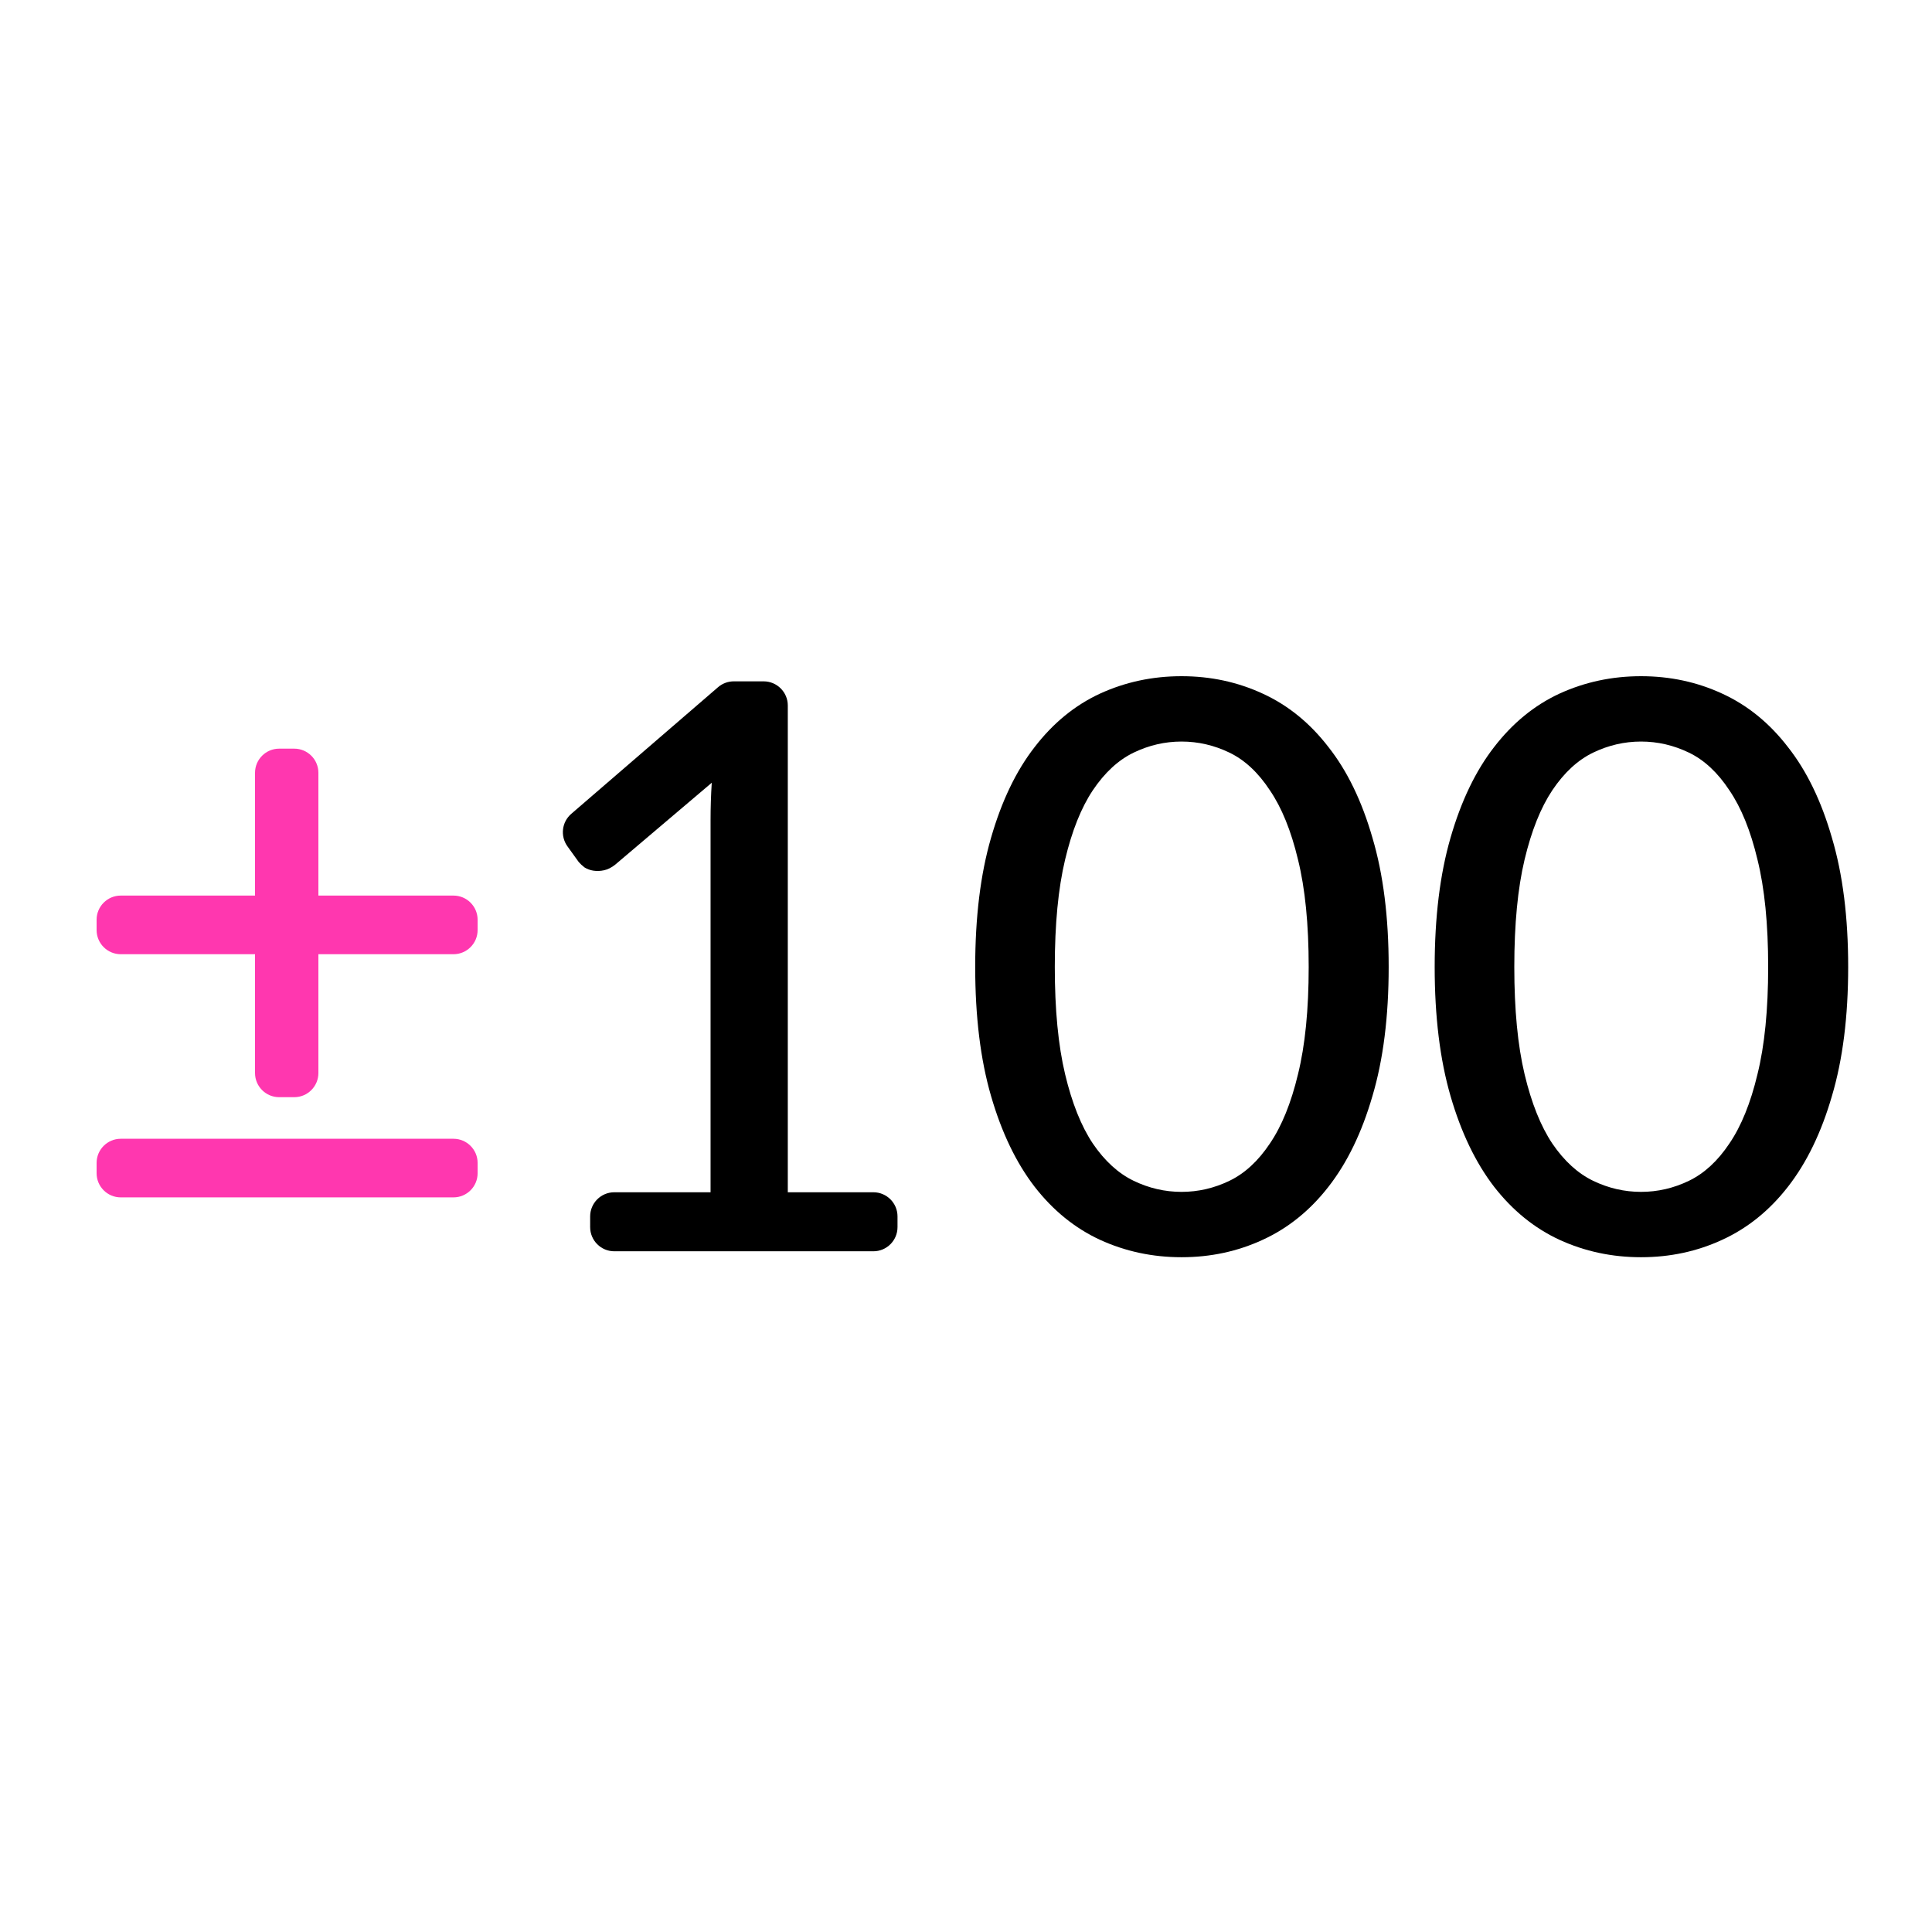
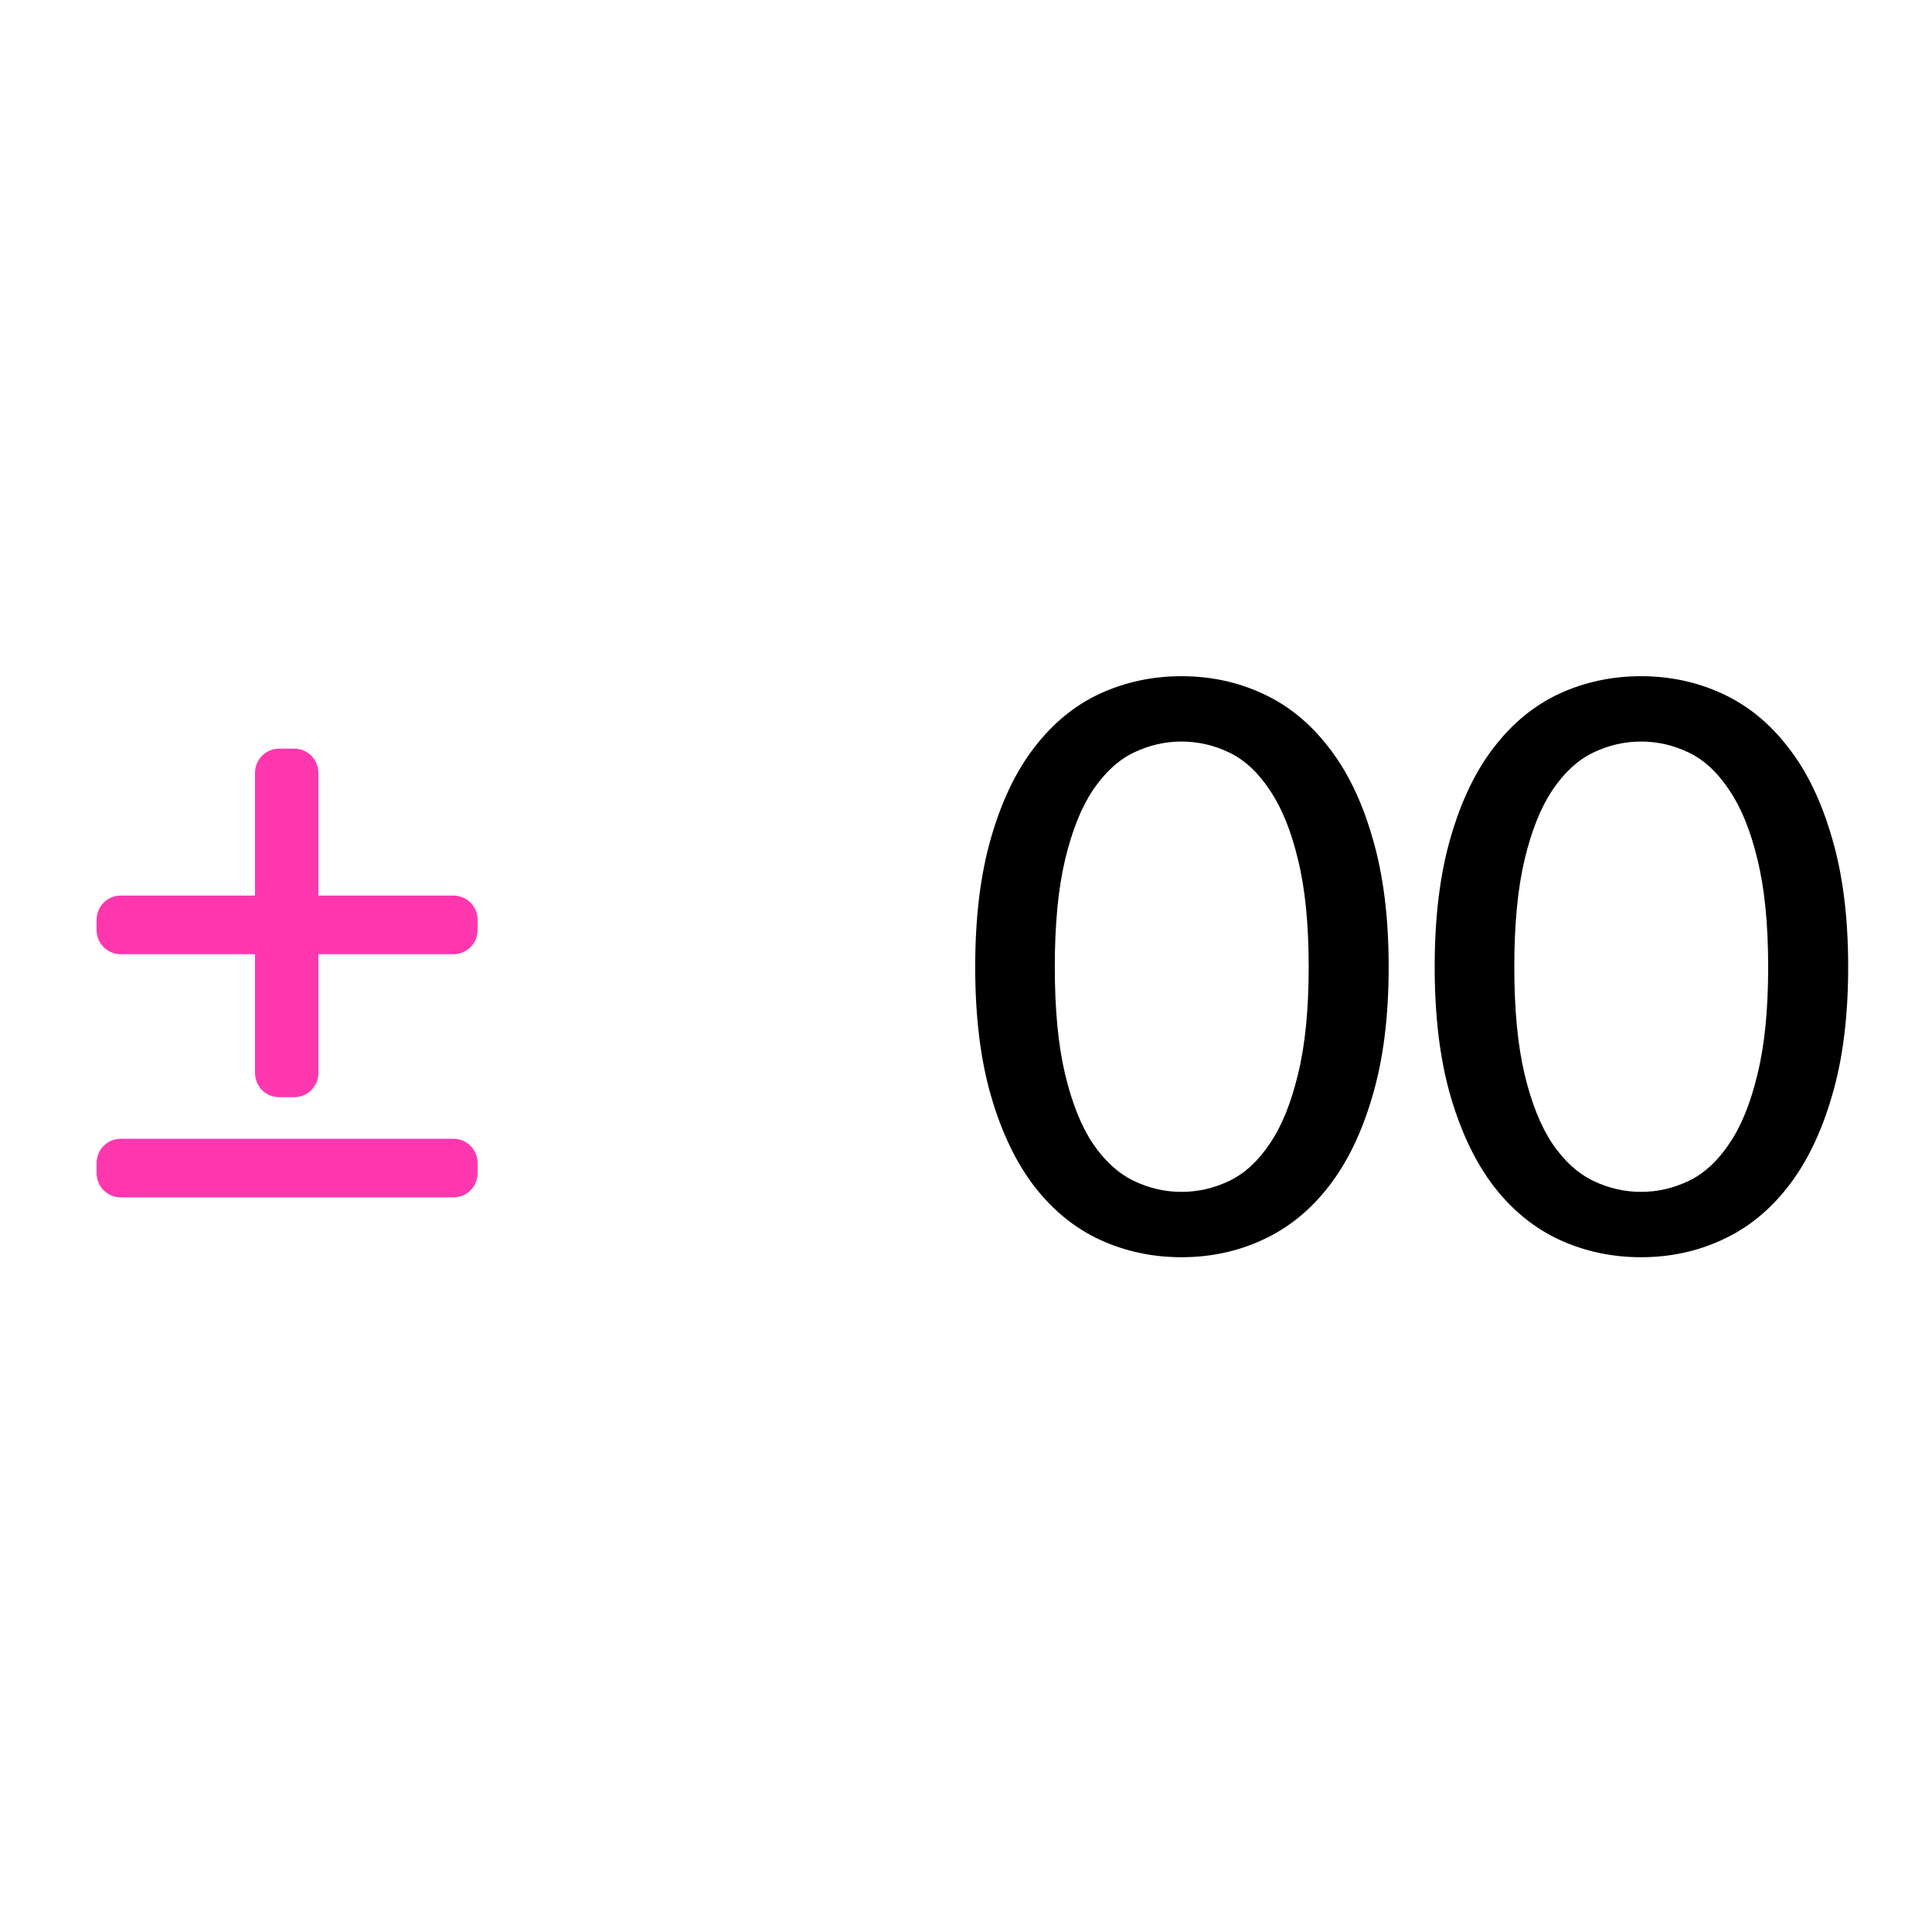
<svg xmlns="http://www.w3.org/2000/svg" width="80" height="80" viewBox="0 0 80 80" fill="none">
-   <path d="M36.164 49.369C36.716 49.369 37.164 49.817 37.164 50.369V50.813C37.164 51.365 36.716 51.813 36.164 51.813H25.437C24.885 51.813 24.437 51.365 24.437 50.813V50.369C24.437 49.817 24.885 49.369 25.437 49.369H29.423V33.937C29.423 33.445 29.439 32.936 29.472 32.412L25.471 35.806C25.318 35.927 25.165 36.003 25.011 36.036C24.858 36.069 24.711 36.074 24.569 36.052C24.437 36.031 24.317 35.987 24.208 35.921C24.109 35.845 24.027 35.768 23.962 35.692L23.494 35.041C23.193 34.62 23.262 34.038 23.654 33.7L29.732 28.456C29.913 28.299 30.145 28.213 30.385 28.213H31.621C32.173 28.213 32.621 28.661 32.621 29.213V49.369H36.164Z" fill="black" />
  <path d="M57.502 40.038C57.502 42.093 57.278 43.875 56.83 45.384C56.393 46.893 55.786 48.145 55.01 49.14C54.244 50.124 53.337 50.856 52.287 51.337C51.248 51.818 50.128 52.059 48.925 52.059C47.722 52.059 46.596 51.818 45.547 51.337C44.508 50.856 43.606 50.124 42.841 49.14C42.075 48.145 41.474 46.893 41.037 45.384C40.599 43.875 40.381 42.093 40.381 40.038C40.381 37.982 40.599 36.2 41.037 34.691C41.474 33.172 42.075 31.92 42.841 30.936C43.606 29.941 44.508 29.203 45.547 28.722C46.596 28.241 47.722 28 48.925 28C50.128 28 51.248 28.241 52.287 28.722C53.337 29.203 54.244 29.941 55.01 30.936C55.786 31.92 56.393 33.172 56.83 34.691C57.278 36.2 57.502 37.982 57.502 40.038ZM54.19 40.038C54.19 38.266 54.042 36.785 53.747 35.593C53.462 34.401 53.074 33.445 52.582 32.723C52.101 31.991 51.544 31.471 50.91 31.165C50.276 30.859 49.614 30.706 48.925 30.706C48.236 30.706 47.575 30.859 46.941 31.165C46.307 31.471 45.744 31.991 45.252 32.723C44.77 33.445 44.388 34.401 44.104 35.593C43.819 36.785 43.677 38.266 43.677 40.038C43.677 41.809 43.819 43.29 44.104 44.482C44.388 45.674 44.77 46.63 45.252 47.352C45.744 48.074 46.307 48.587 46.941 48.894C47.575 49.2 48.236 49.353 48.925 49.353C49.614 49.353 50.276 49.2 50.91 48.894C51.544 48.587 52.101 48.074 52.582 47.352C53.074 46.63 53.462 45.674 53.747 44.482C54.042 43.29 54.19 41.809 54.19 40.038Z" fill="black" />
  <path d="M76.529 40.038C76.529 42.093 76.305 43.875 75.856 45.384C75.419 46.893 74.812 48.145 74.036 49.14C73.271 50.124 72.363 50.856 71.314 51.337C70.275 51.818 69.154 52.059 67.952 52.059C66.749 52.059 65.623 51.818 64.573 51.337C63.535 50.856 62.633 50.124 61.867 49.14C61.102 48.145 60.501 46.893 60.063 45.384C59.626 43.875 59.407 42.093 59.407 40.038C59.407 37.982 59.626 36.2 60.063 34.691C60.501 33.172 61.102 31.92 61.867 30.936C62.633 29.941 63.535 29.203 64.573 28.722C65.623 28.241 66.749 28 67.952 28C69.154 28 70.275 28.241 71.314 28.722C72.363 29.203 73.271 29.941 74.036 30.936C74.812 31.92 75.419 33.172 75.856 34.691C76.305 36.2 76.529 37.982 76.529 40.038ZM73.216 40.038C73.216 38.266 73.069 36.785 72.773 35.593C72.489 34.401 72.101 33.445 71.609 32.723C71.128 31.991 70.57 31.471 69.936 31.165C69.302 30.859 68.641 30.706 67.952 30.706C67.263 30.706 66.602 30.859 65.967 31.165C65.333 31.471 64.77 31.991 64.278 32.723C63.797 33.445 63.414 34.401 63.13 35.593C62.846 36.785 62.704 38.266 62.704 40.038C62.704 41.809 62.846 43.29 63.13 44.482C63.414 45.674 63.797 46.63 64.278 47.352C64.77 48.074 65.333 48.587 65.967 48.894C66.602 49.2 67.263 49.353 67.952 49.353C68.641 49.353 69.302 49.2 69.936 48.894C70.57 48.587 71.128 48.074 71.609 47.352C72.101 46.63 72.489 45.674 72.773 44.482C73.069 43.29 73.216 41.809 73.216 40.038Z" fill="black" />
  <path d="M4 48.154C4 47.602 4.448 47.154 5 47.154H18.777C19.329 47.154 19.777 47.602 19.777 48.154V48.368V48.581C19.777 49.133 19.329 49.581 18.777 49.581H5C4.448 49.581 4 49.133 4 48.581V48.154ZM18.777 37.084C19.329 37.084 19.777 37.532 19.777 38.084V38.512C19.777 39.064 19.329 39.512 18.777 39.512H13.184V44.432C13.184 44.984 12.736 45.432 12.184 45.432H11.56C11.008 45.432 10.56 44.984 10.56 44.432V39.512H5C4.448 39.512 4 39.064 4 38.512V38.084C4 37.532 4.448 37.084 5 37.084H10.56V32C10.56 31.448 11.008 31 11.56 31H12.184C12.736 31 13.184 31.448 13.184 32V37.084H18.777Z" fill="#FF37AF" />
</svg>